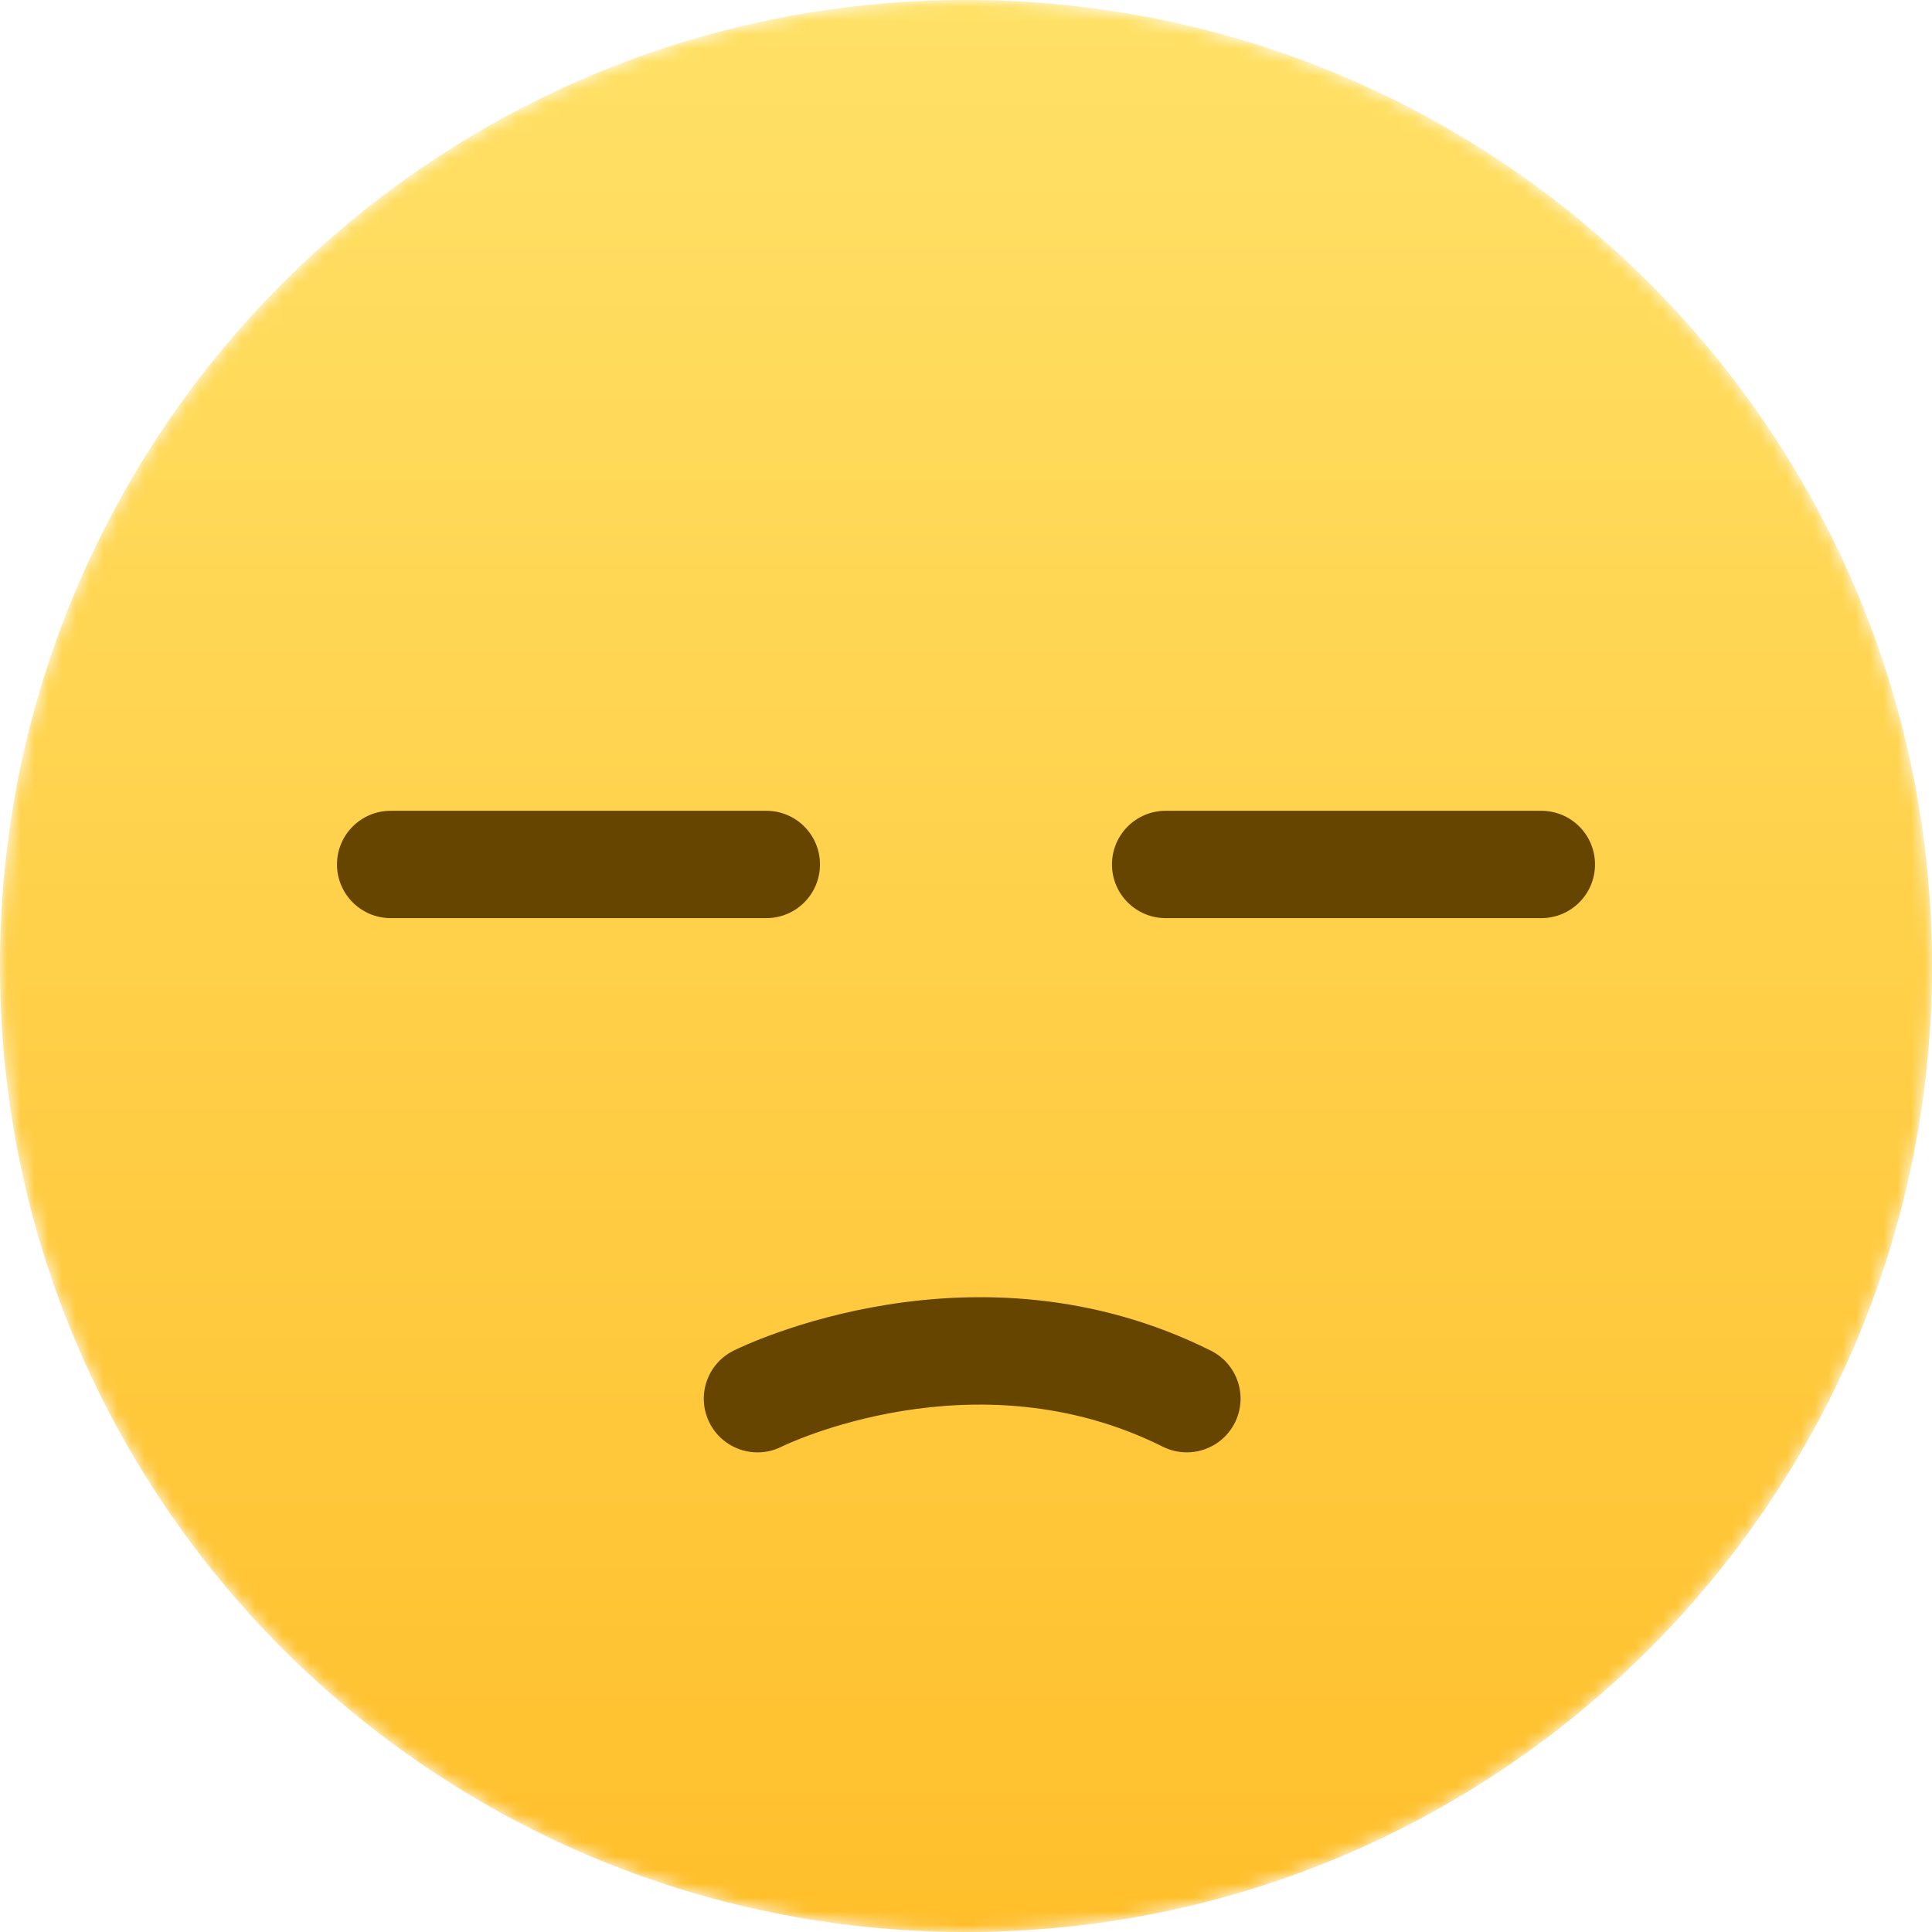
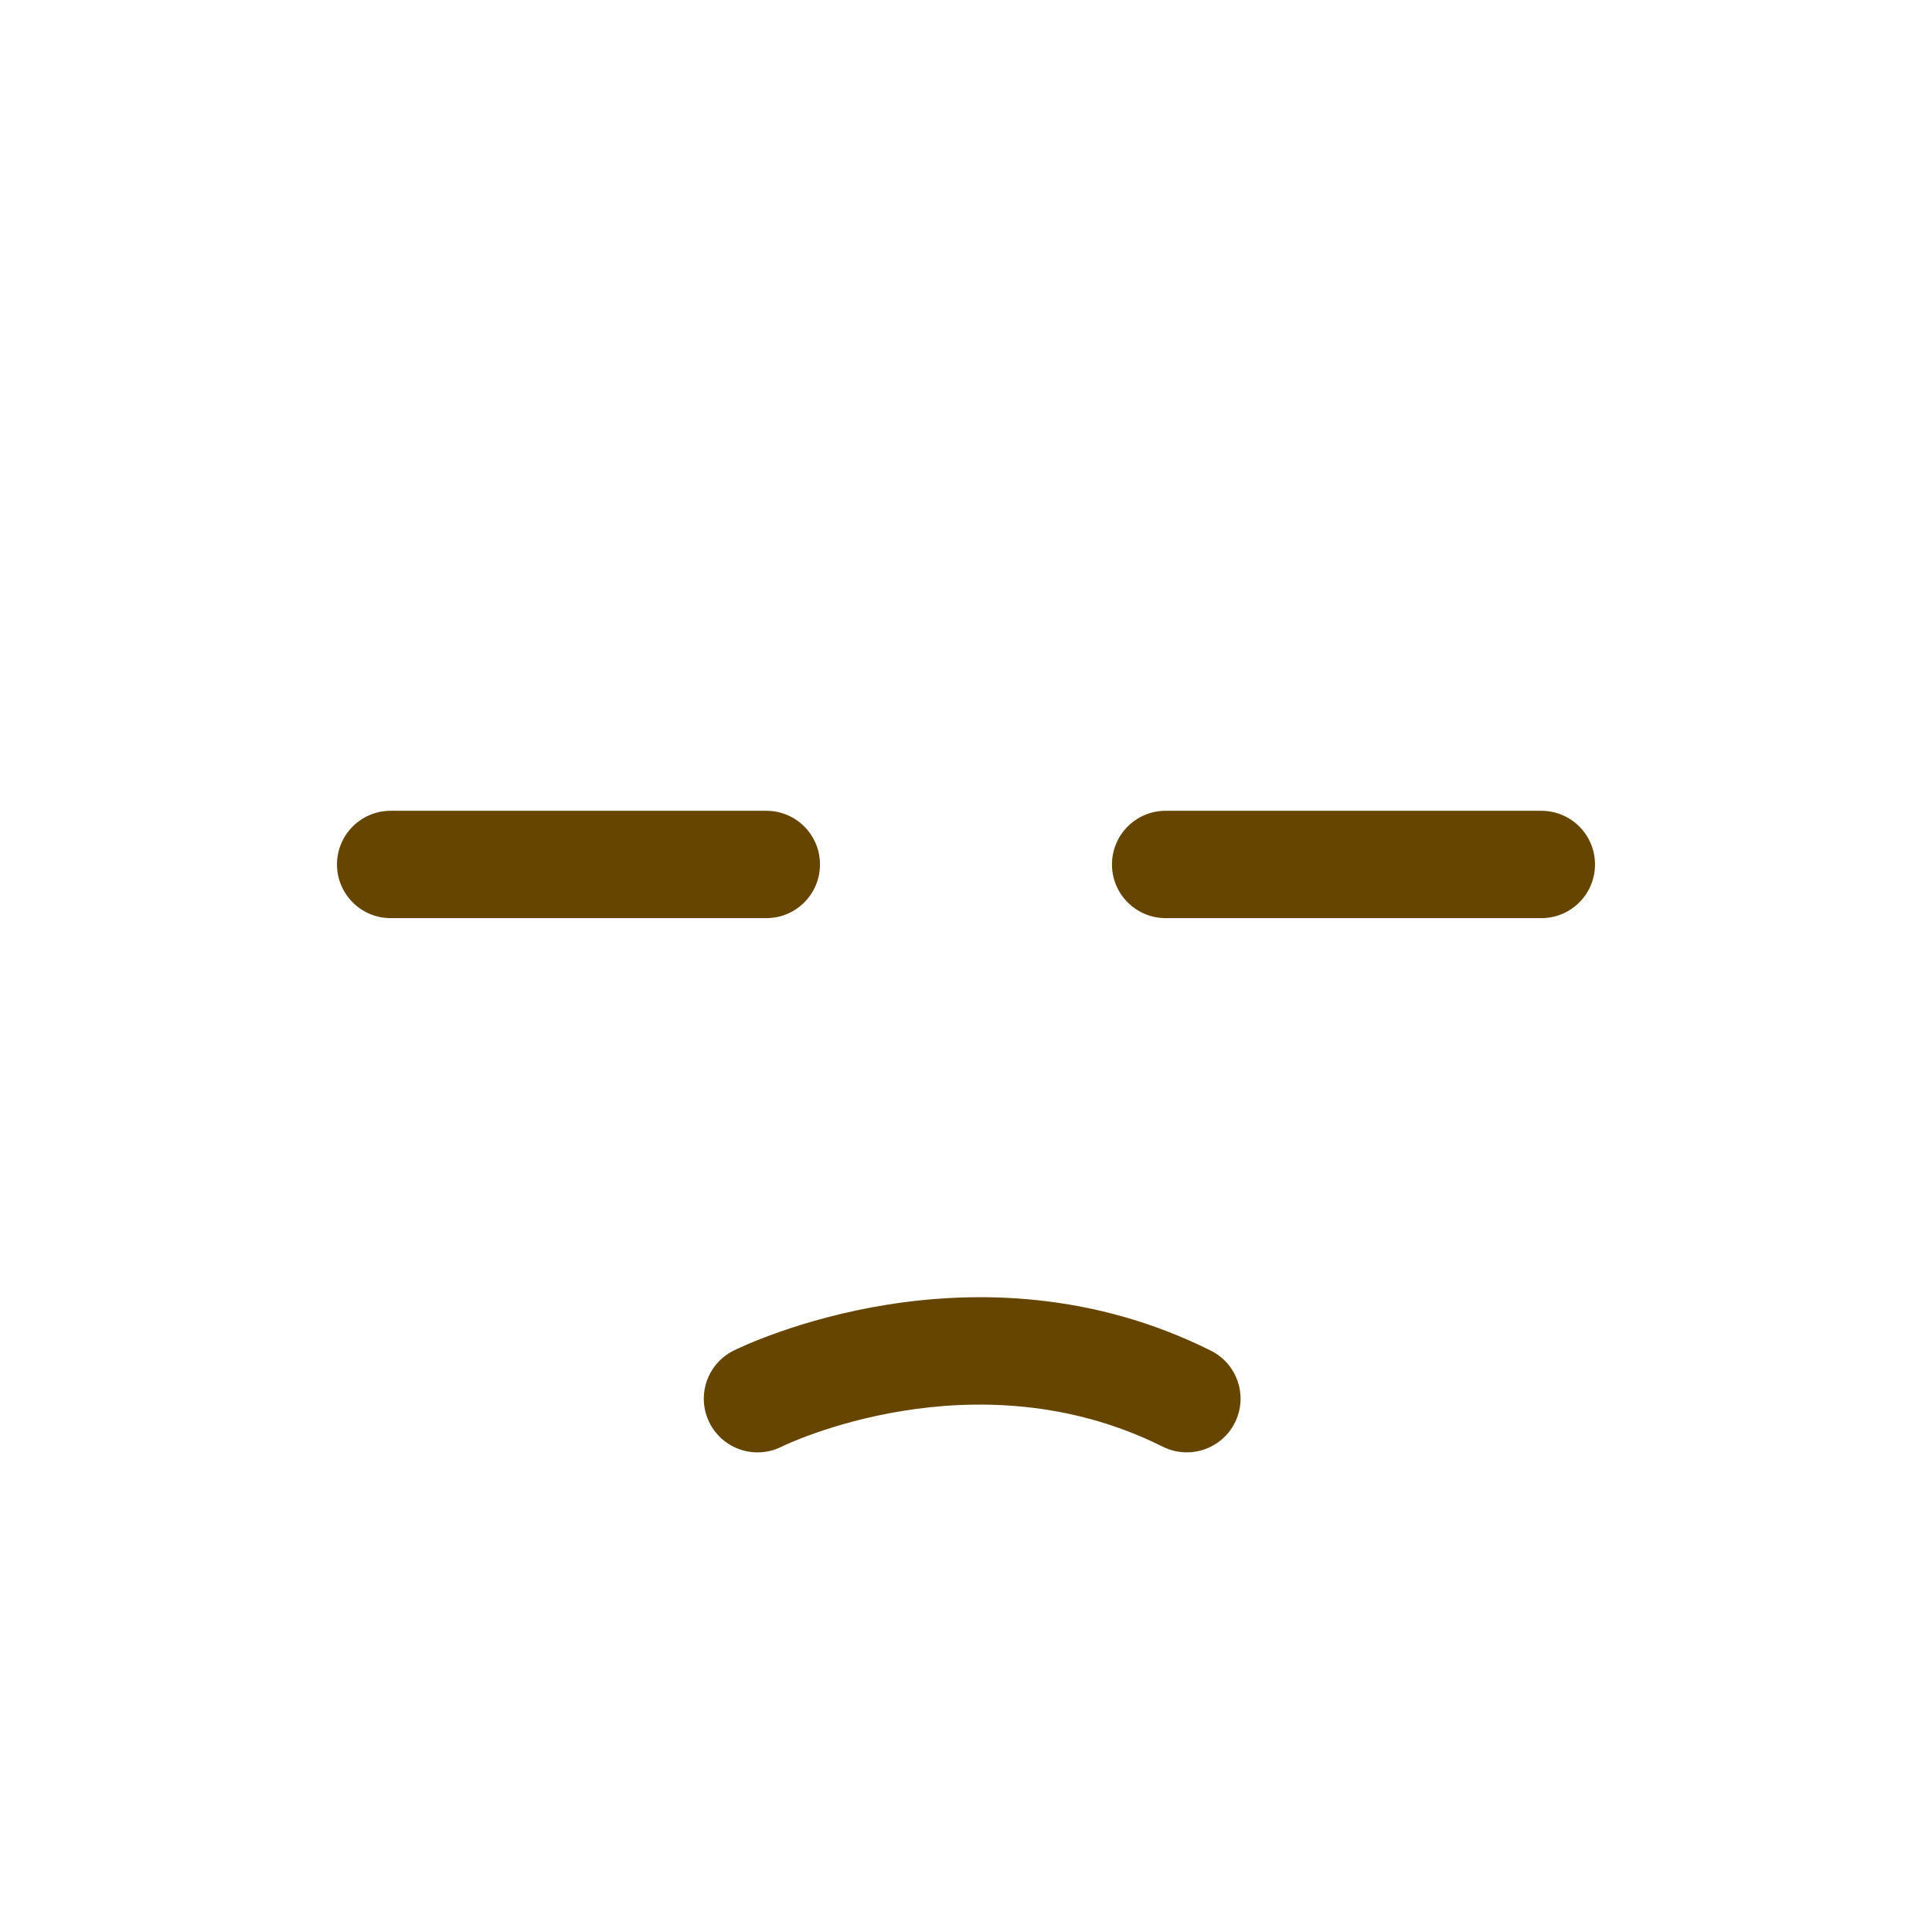
<svg xmlns="http://www.w3.org/2000/svg" xmlns:xlink="http://www.w3.org/1999/xlink" width="140" height="140" viewBox="0 0 140 140">
  <defs>
-     <path id="contempt-a" d="M70,0 C31.34,0 0,31.34 0,70 L0,70 C0,108.66 31.34,140 70,140 L70,140 C108.657,140 140,108.66 140,70 L140,70 C140,31.34 108.657,0 70,0 Z" />
    <linearGradient id="contempt-b" x1="50%" x2="50%" y1="0%" y2="100%">
      <stop offset="0%" stop-color="#FFE167" />
      <stop offset="100%" stop-color="#FFBF2B" />
    </linearGradient>
  </defs>
  <g fill="none" fill-rule="evenodd">
    <mask id="contempt-c" fill="#fff">
      <use xlink:href="#contempt-a" />
    </mask>
    <path fill="url(#contempt-b)" d="M70,0 C31.34,0 0,31.34 0,70 L0,70 C0,108.66 31.34,140 70,140 L70,140 C108.657,140 140,108.66 140,70 L140,70 C140,31.34 108.657,0 70,0 Z" mask="url(#contempt-c)" />
    <path fill="#664500" d="M55.532 66.531L28.311 66.531C26.163 66.531 24.422 64.79 24.419 62.642 24.419 60.495 26.16 58.753 28.308 58.753L28.311 58.753 55.532 58.753C57.68 58.753 59.422 60.495 59.419 62.642 59.419 64.79 57.68 66.531 55.532 66.531M111.688 66.531L84.467 66.531C82.319 66.531 80.578 64.79 80.578 62.642 80.578 60.495 82.316 58.753 84.464 58.753L84.467 58.753 111.688 58.753C113.839 58.753 115.58 60.492 115.58 62.639 115.583 64.787 113.842 66.531 111.691 66.531L111.688 66.531M85.998 105.243C85.396 105.243 84.802 105.103 84.265 104.835 70.604 98.005 56.766 104.762 56.632 104.835 54.708 105.795 52.37 105.014 51.41 103.093 50.452 101.169 51.23 98.834 53.154 97.874 53.857 97.527 70.657 89.334 87.742 97.874 89.666 98.831 90.444 101.167 89.487 103.087 88.829 104.412 87.476 105.243 86.001 105.243" />
  </g>
</svg>